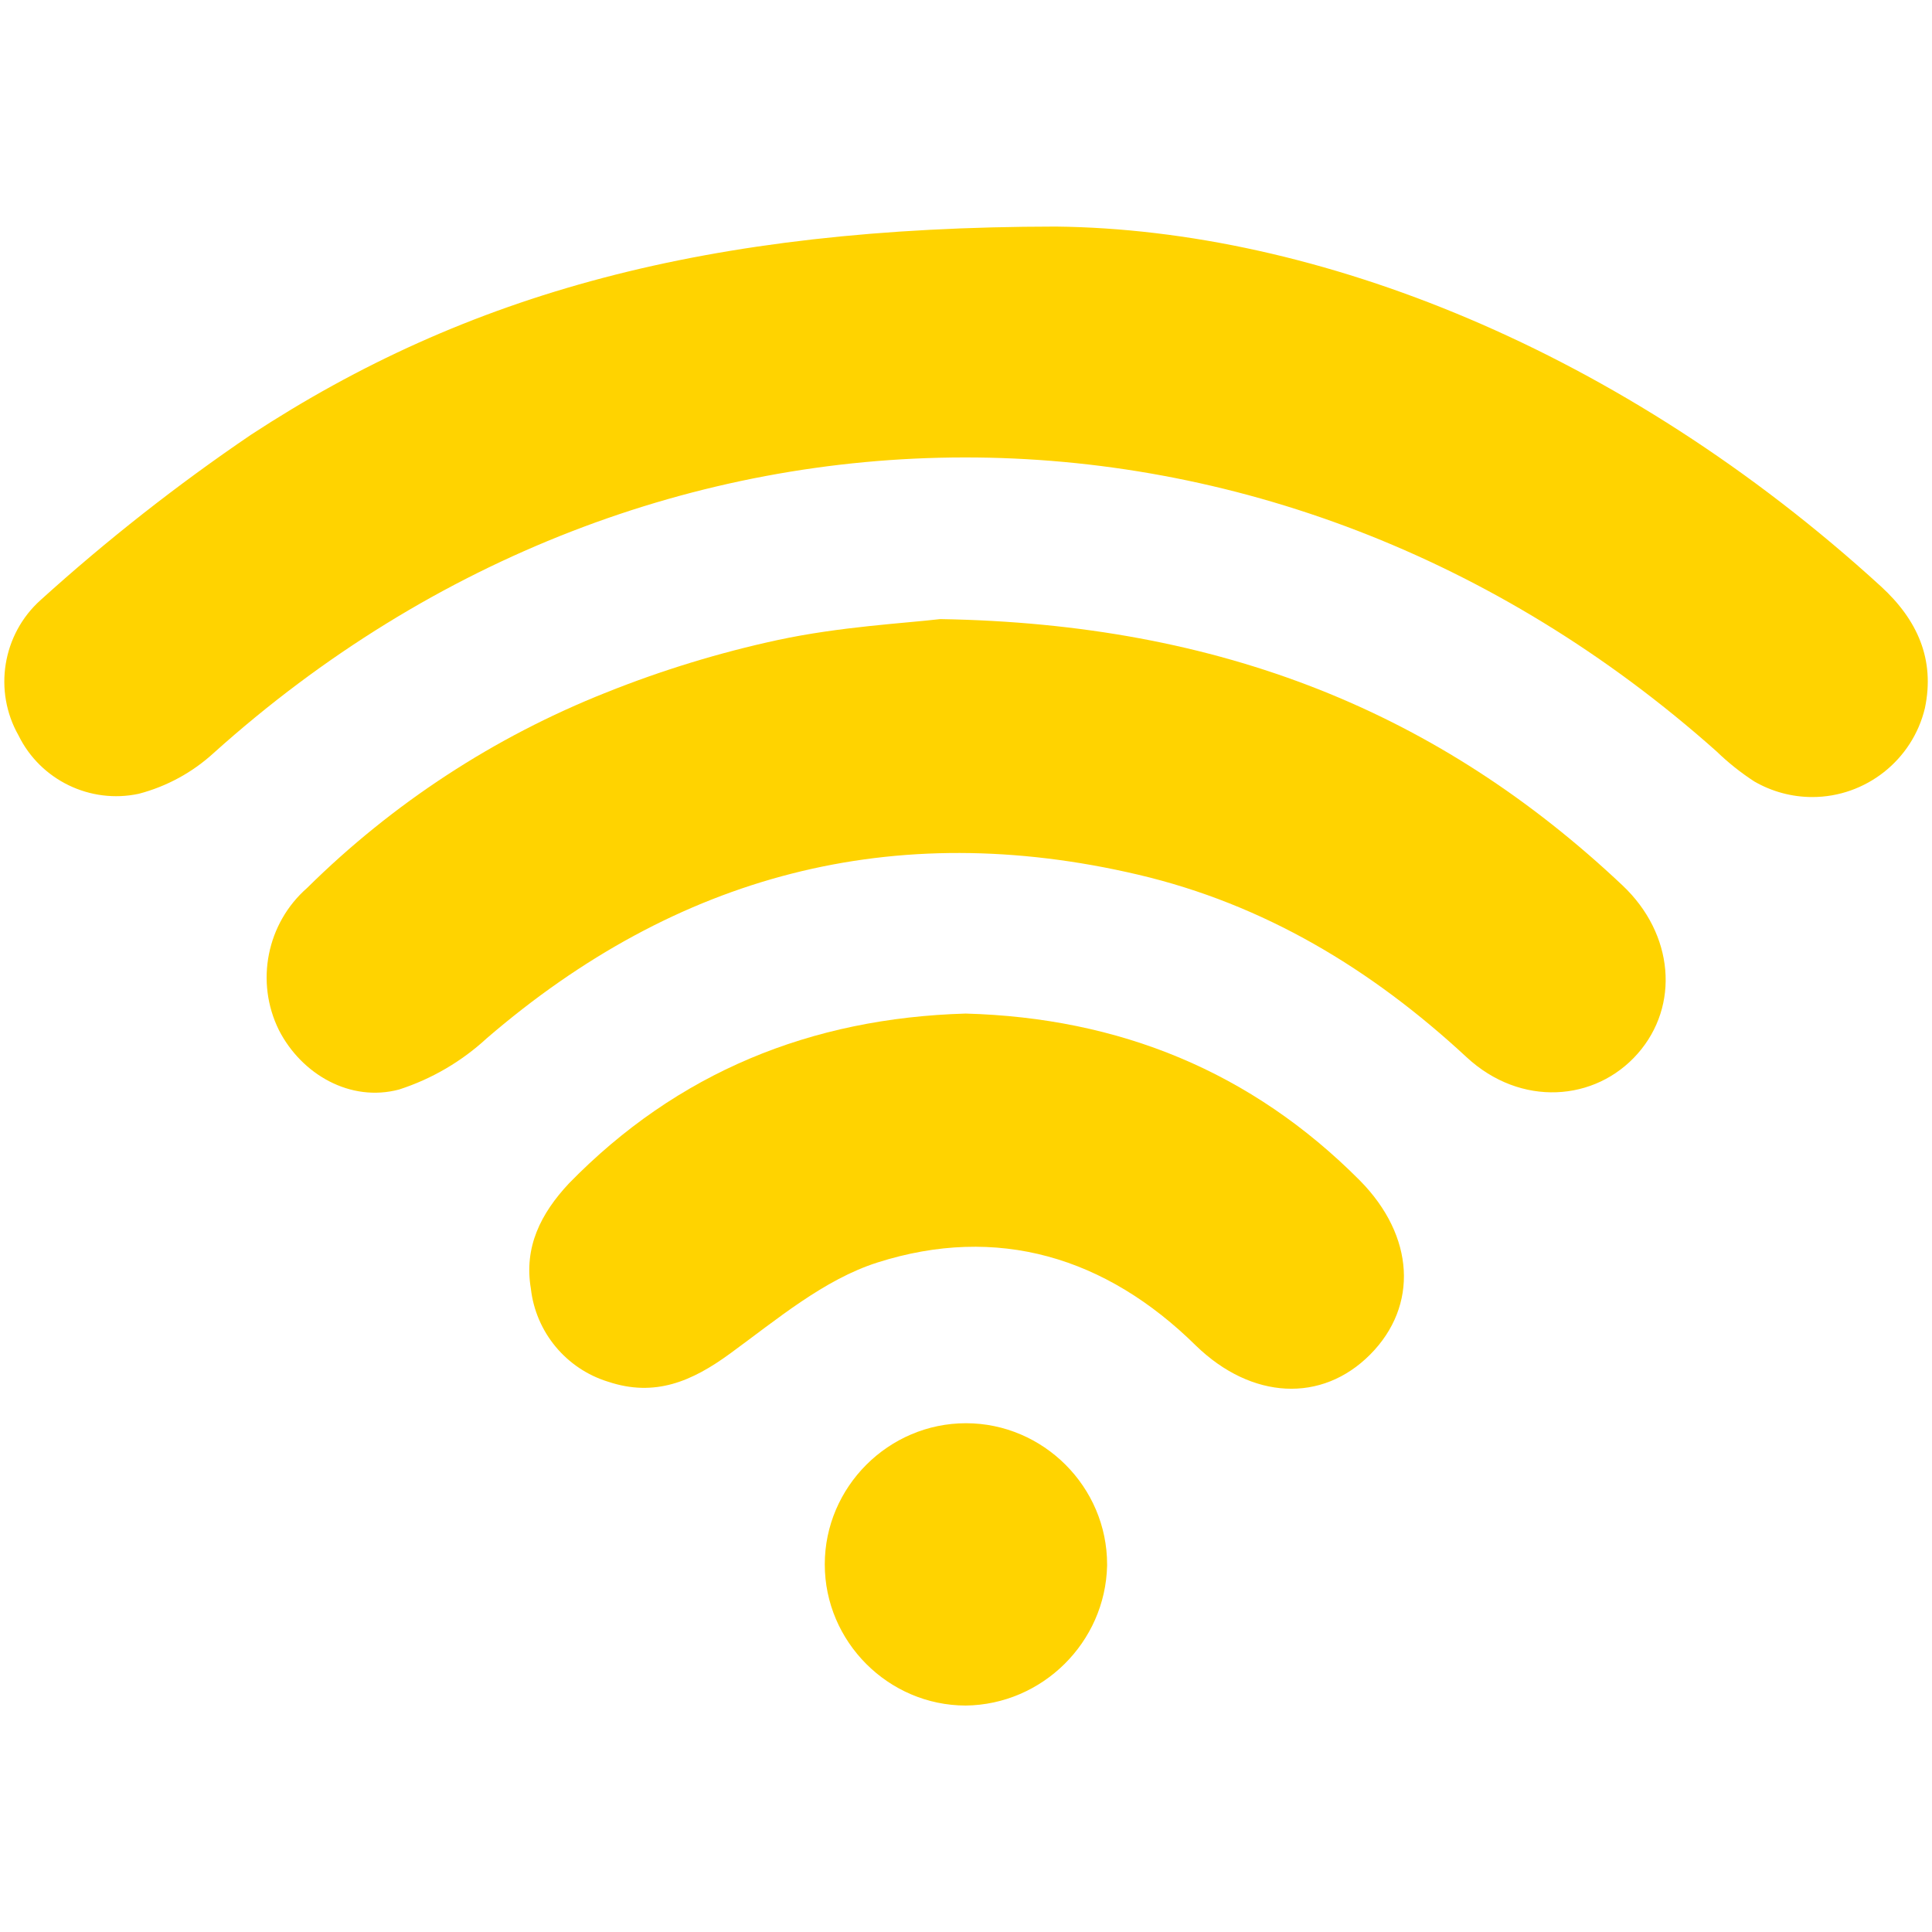
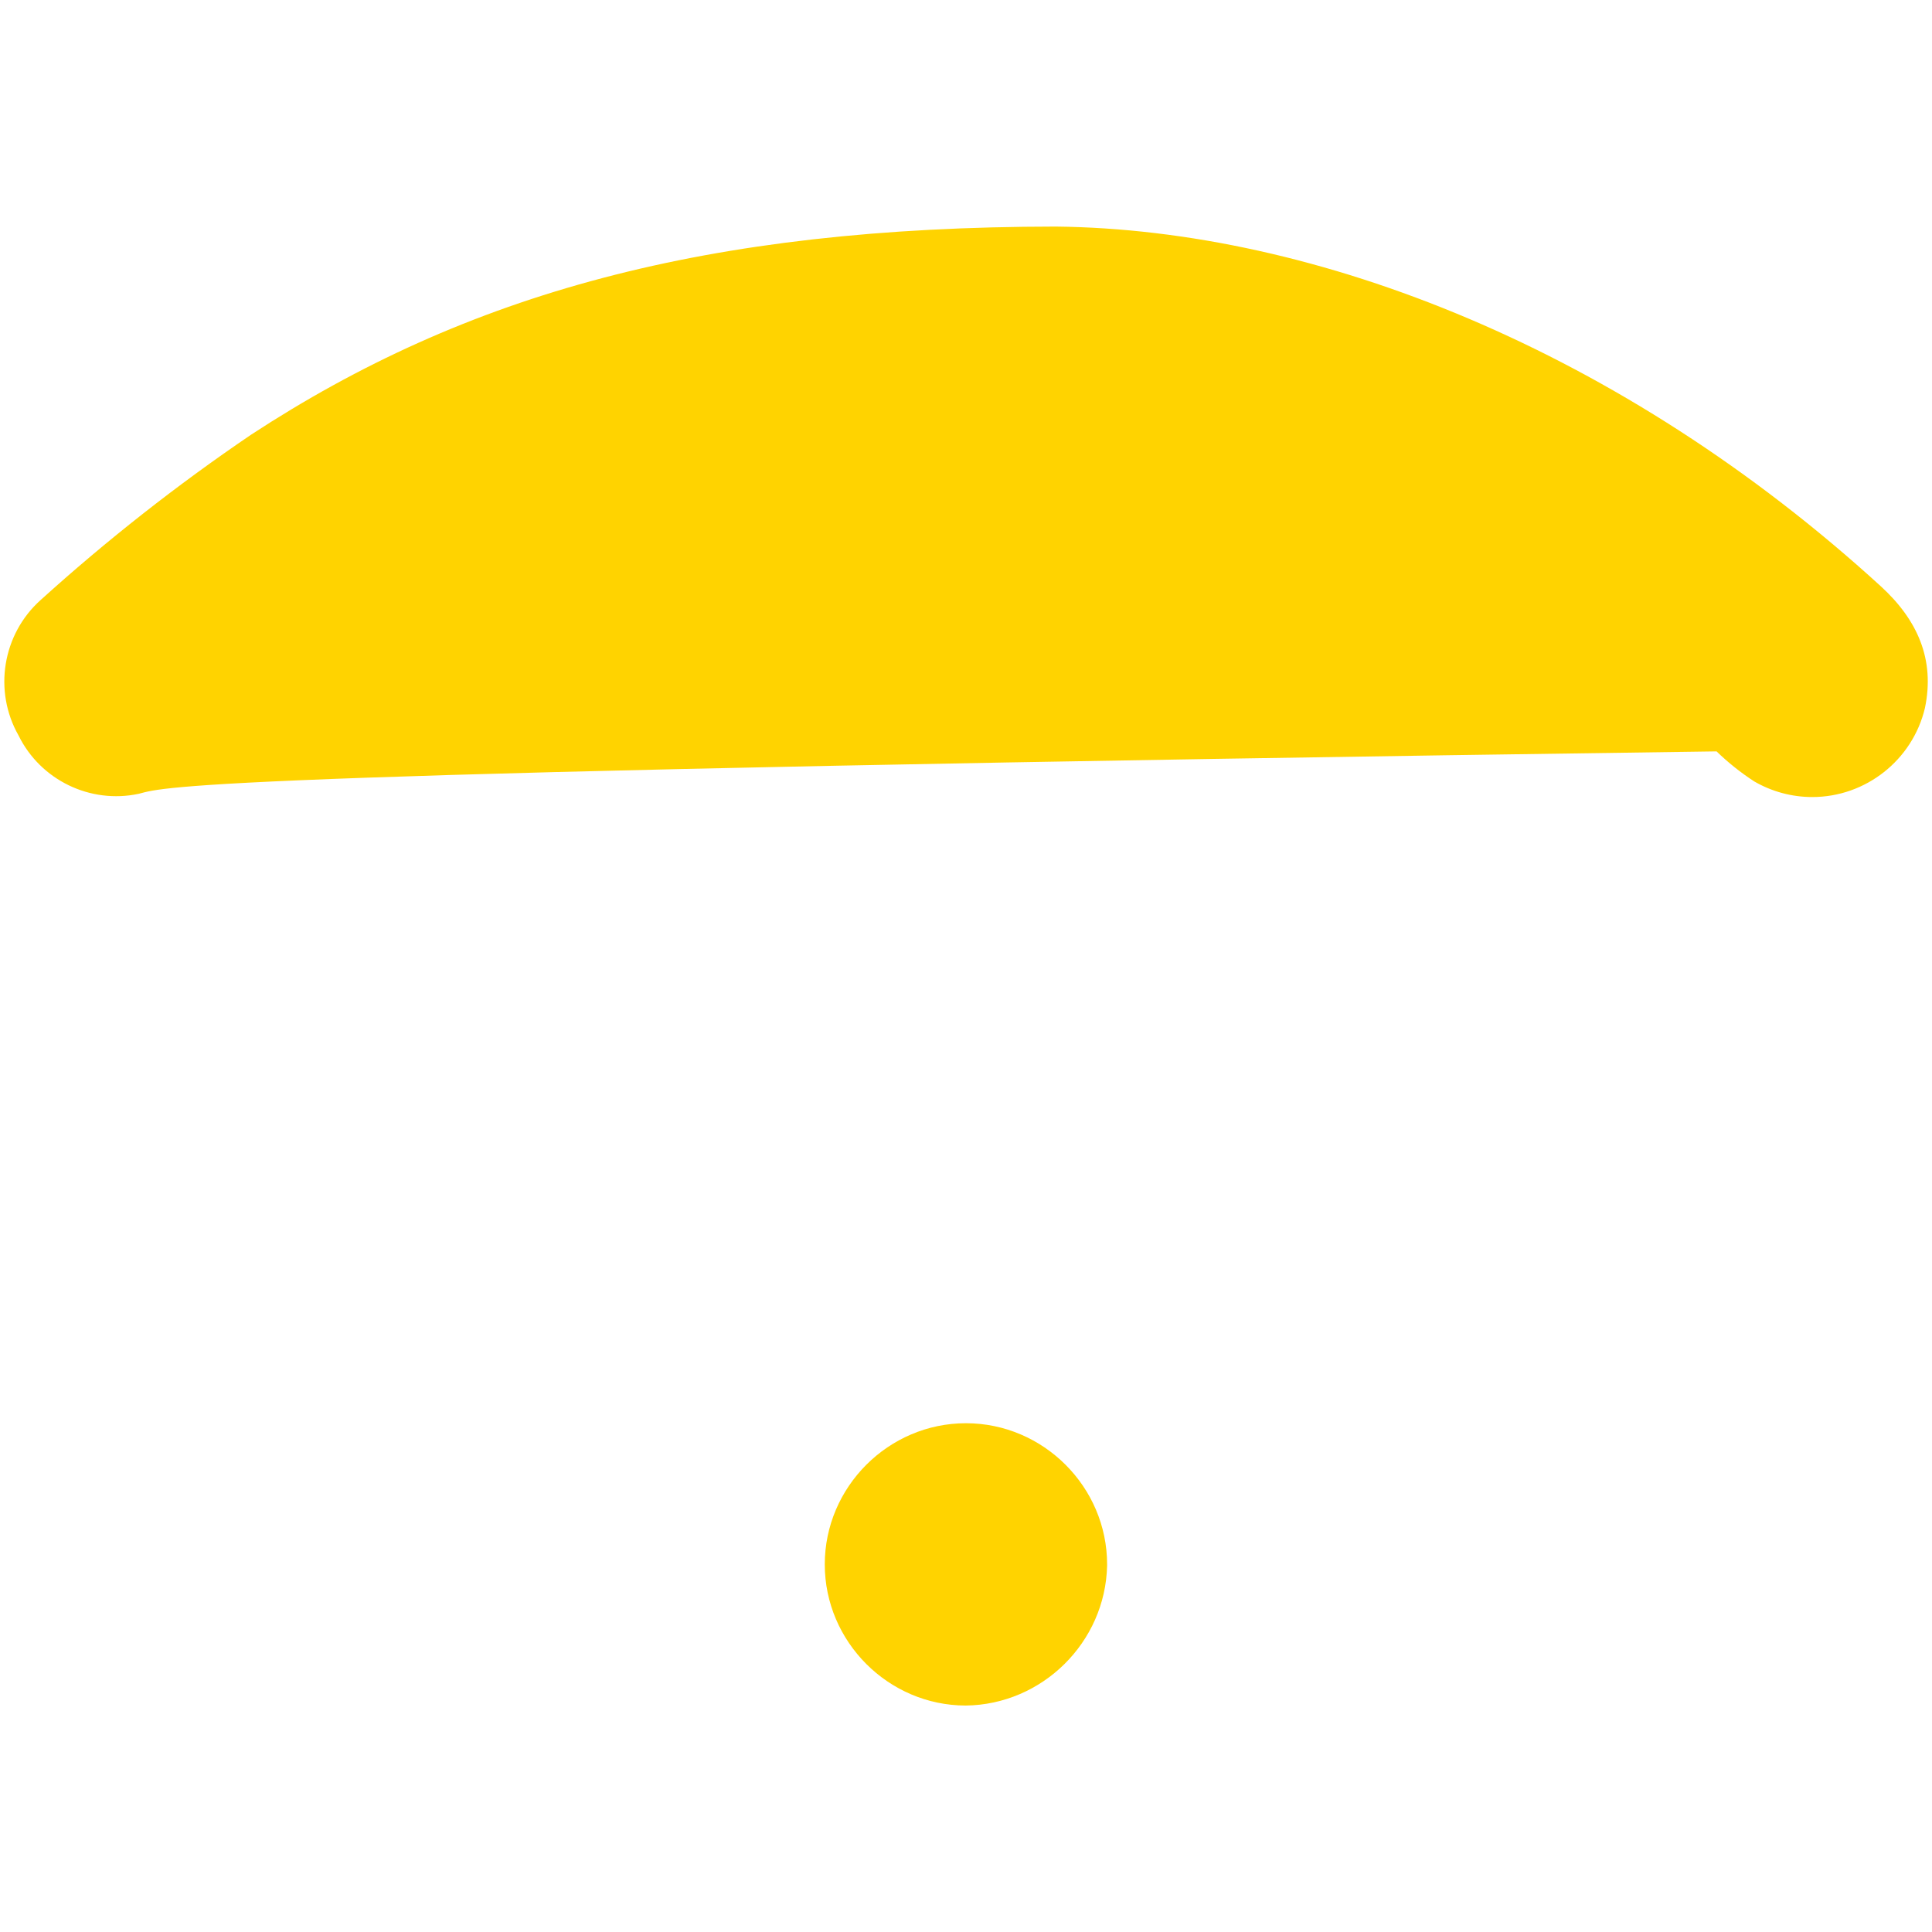
<svg xmlns="http://www.w3.org/2000/svg" width="100%" height="100%" viewBox="0 0 32 32" version="1.1" xml:space="preserve" style="fill-rule:evenodd;clip-rule:evenodd;stroke-linejoin:round;stroke-miterlimit:2;">
  <g transform="matrix(0.249,0,0,0.249,0.058,0.065)">
-     <path d="M70,14.81C87.35,15 107.65,23 124.89,38.75C127.31,40.97 128.49,43.6 127.81,46.84C126.987,50.297 123.873,52.757 120.319,52.757C118.964,52.757 117.633,52.399 116.46,51.72C115.561,51.136 114.72,50.466 113.95,49.72C84.63,23.61 43.12,23.66 14,49.81C12.581,51.114 10.864,52.051 9,52.54C5.769,53.234 2.455,51.627 1,48.66C-0.683,45.7 -0.072,41.936 2.46,39.66C6.866,35.673 11.544,31.998 16.46,28.66C30.81,19.27 46.74,14.83 70,14.81Z" style="fill:rgb(255,211,0);fill-rule:nonzero;" />
-     <path d="M62.31,40.92C81,41.23 95.49,47.12 107.7,58.64C111.12,61.87 111.51,66.64 108.7,69.83C105.89,73.02 100.92,73.4 97.32,70.06C91,64.2 83.86,59.89 75.47,57.92C59.19,54.1 44.79,57.92 32.15,68.8C30.477,70.345 28.487,71.509 26.32,72.21C23.08,73.08 19.83,71.21 18.32,68.26C16.734,65.055 17.509,61.155 20.2,58.8C25.891,53.172 32.66,48.751 40.1,45.8C43.799,44.319 47.616,43.152 51.51,42.31C55.66,41.42 59.93,41.2 62.31,40.92Z" style="fill:rgb(255,211,0);fill-rule:nonzero;" />
-     <path d="M64,67.16C74.2,67.44 83,71 90.23,78.27C93.87,81.96 94.13,86.6 90.91,89.84C87.69,93.08 83.03,92.84 79.33,89.26C73.33,83.34 66.11,81.18 58.13,83.72C54.58,84.85 51.44,87.51 48.34,89.77C45.81,91.62 43.34,92.69 40.22,91.65C37.433,90.795 35.408,88.357 35.08,85.46C34.61,82.69 35.74,80.46 37.61,78.46C44.82,71.07 53.7,67.46 64,67.16Z" style="fill:rgb(255,211,0);fill-rule:nonzero;" />
+     <path d="M70,14.81C87.35,15 107.65,23 124.89,38.75C127.31,40.97 128.49,43.6 127.81,46.84C126.987,50.297 123.873,52.757 120.319,52.757C118.964,52.757 117.633,52.399 116.46,51.72C115.561,51.136 114.72,50.466 113.95,49.72C12.581,51.114 10.864,52.051 9,52.54C5.769,53.234 2.455,51.627 1,48.66C-0.683,45.7 -0.072,41.936 2.46,39.66C6.866,35.673 11.544,31.998 16.46,28.66C30.81,19.27 46.74,14.83 70,14.81Z" style="fill:rgb(255,211,0);fill-rule:nonzero;" />
    <path d="M64,113.19C58.857,113.179 54.63,108.944 54.63,103.8C54.63,98.649 58.869,94.41 64.02,94.41C69.172,94.41 73.41,98.649 73.41,103.8C73.41,103.83 73.41,103.86 73.41,103.89C73.292,108.988 69.099,113.132 64,113.19Z" style="fill:rgb(255,211,0);fill-rule:nonzero;" />
  </g>
</svg>